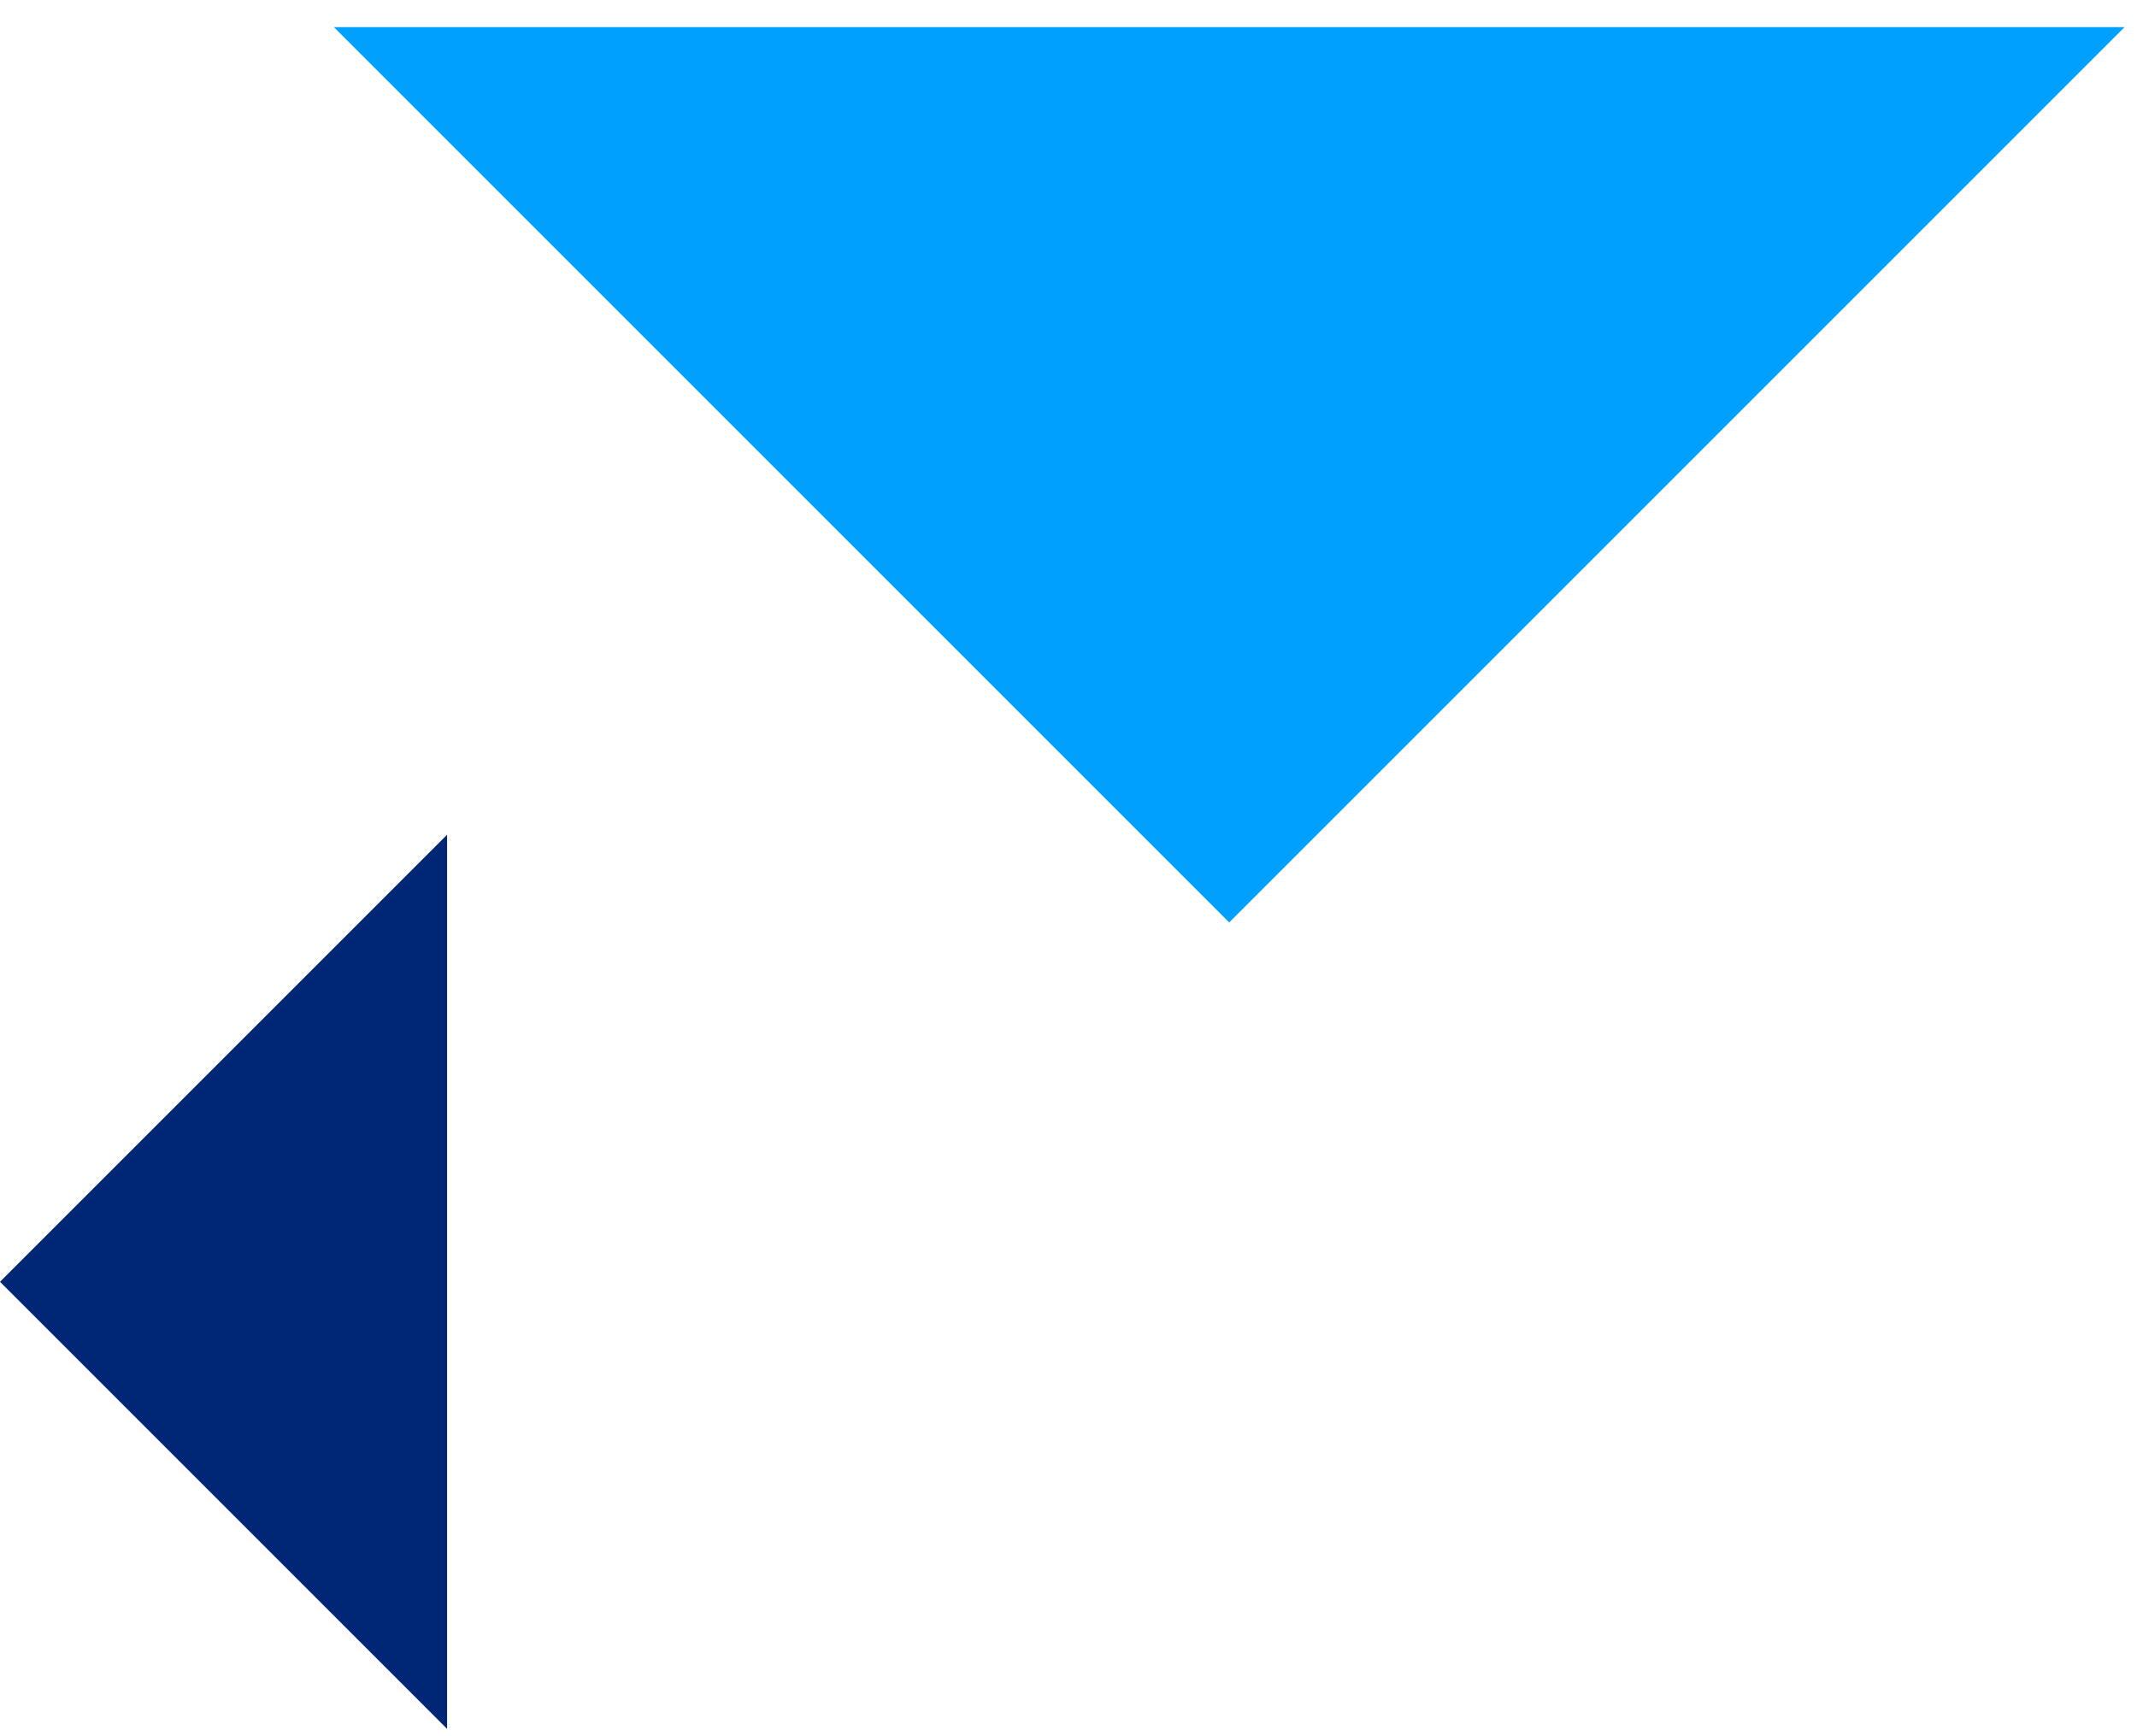
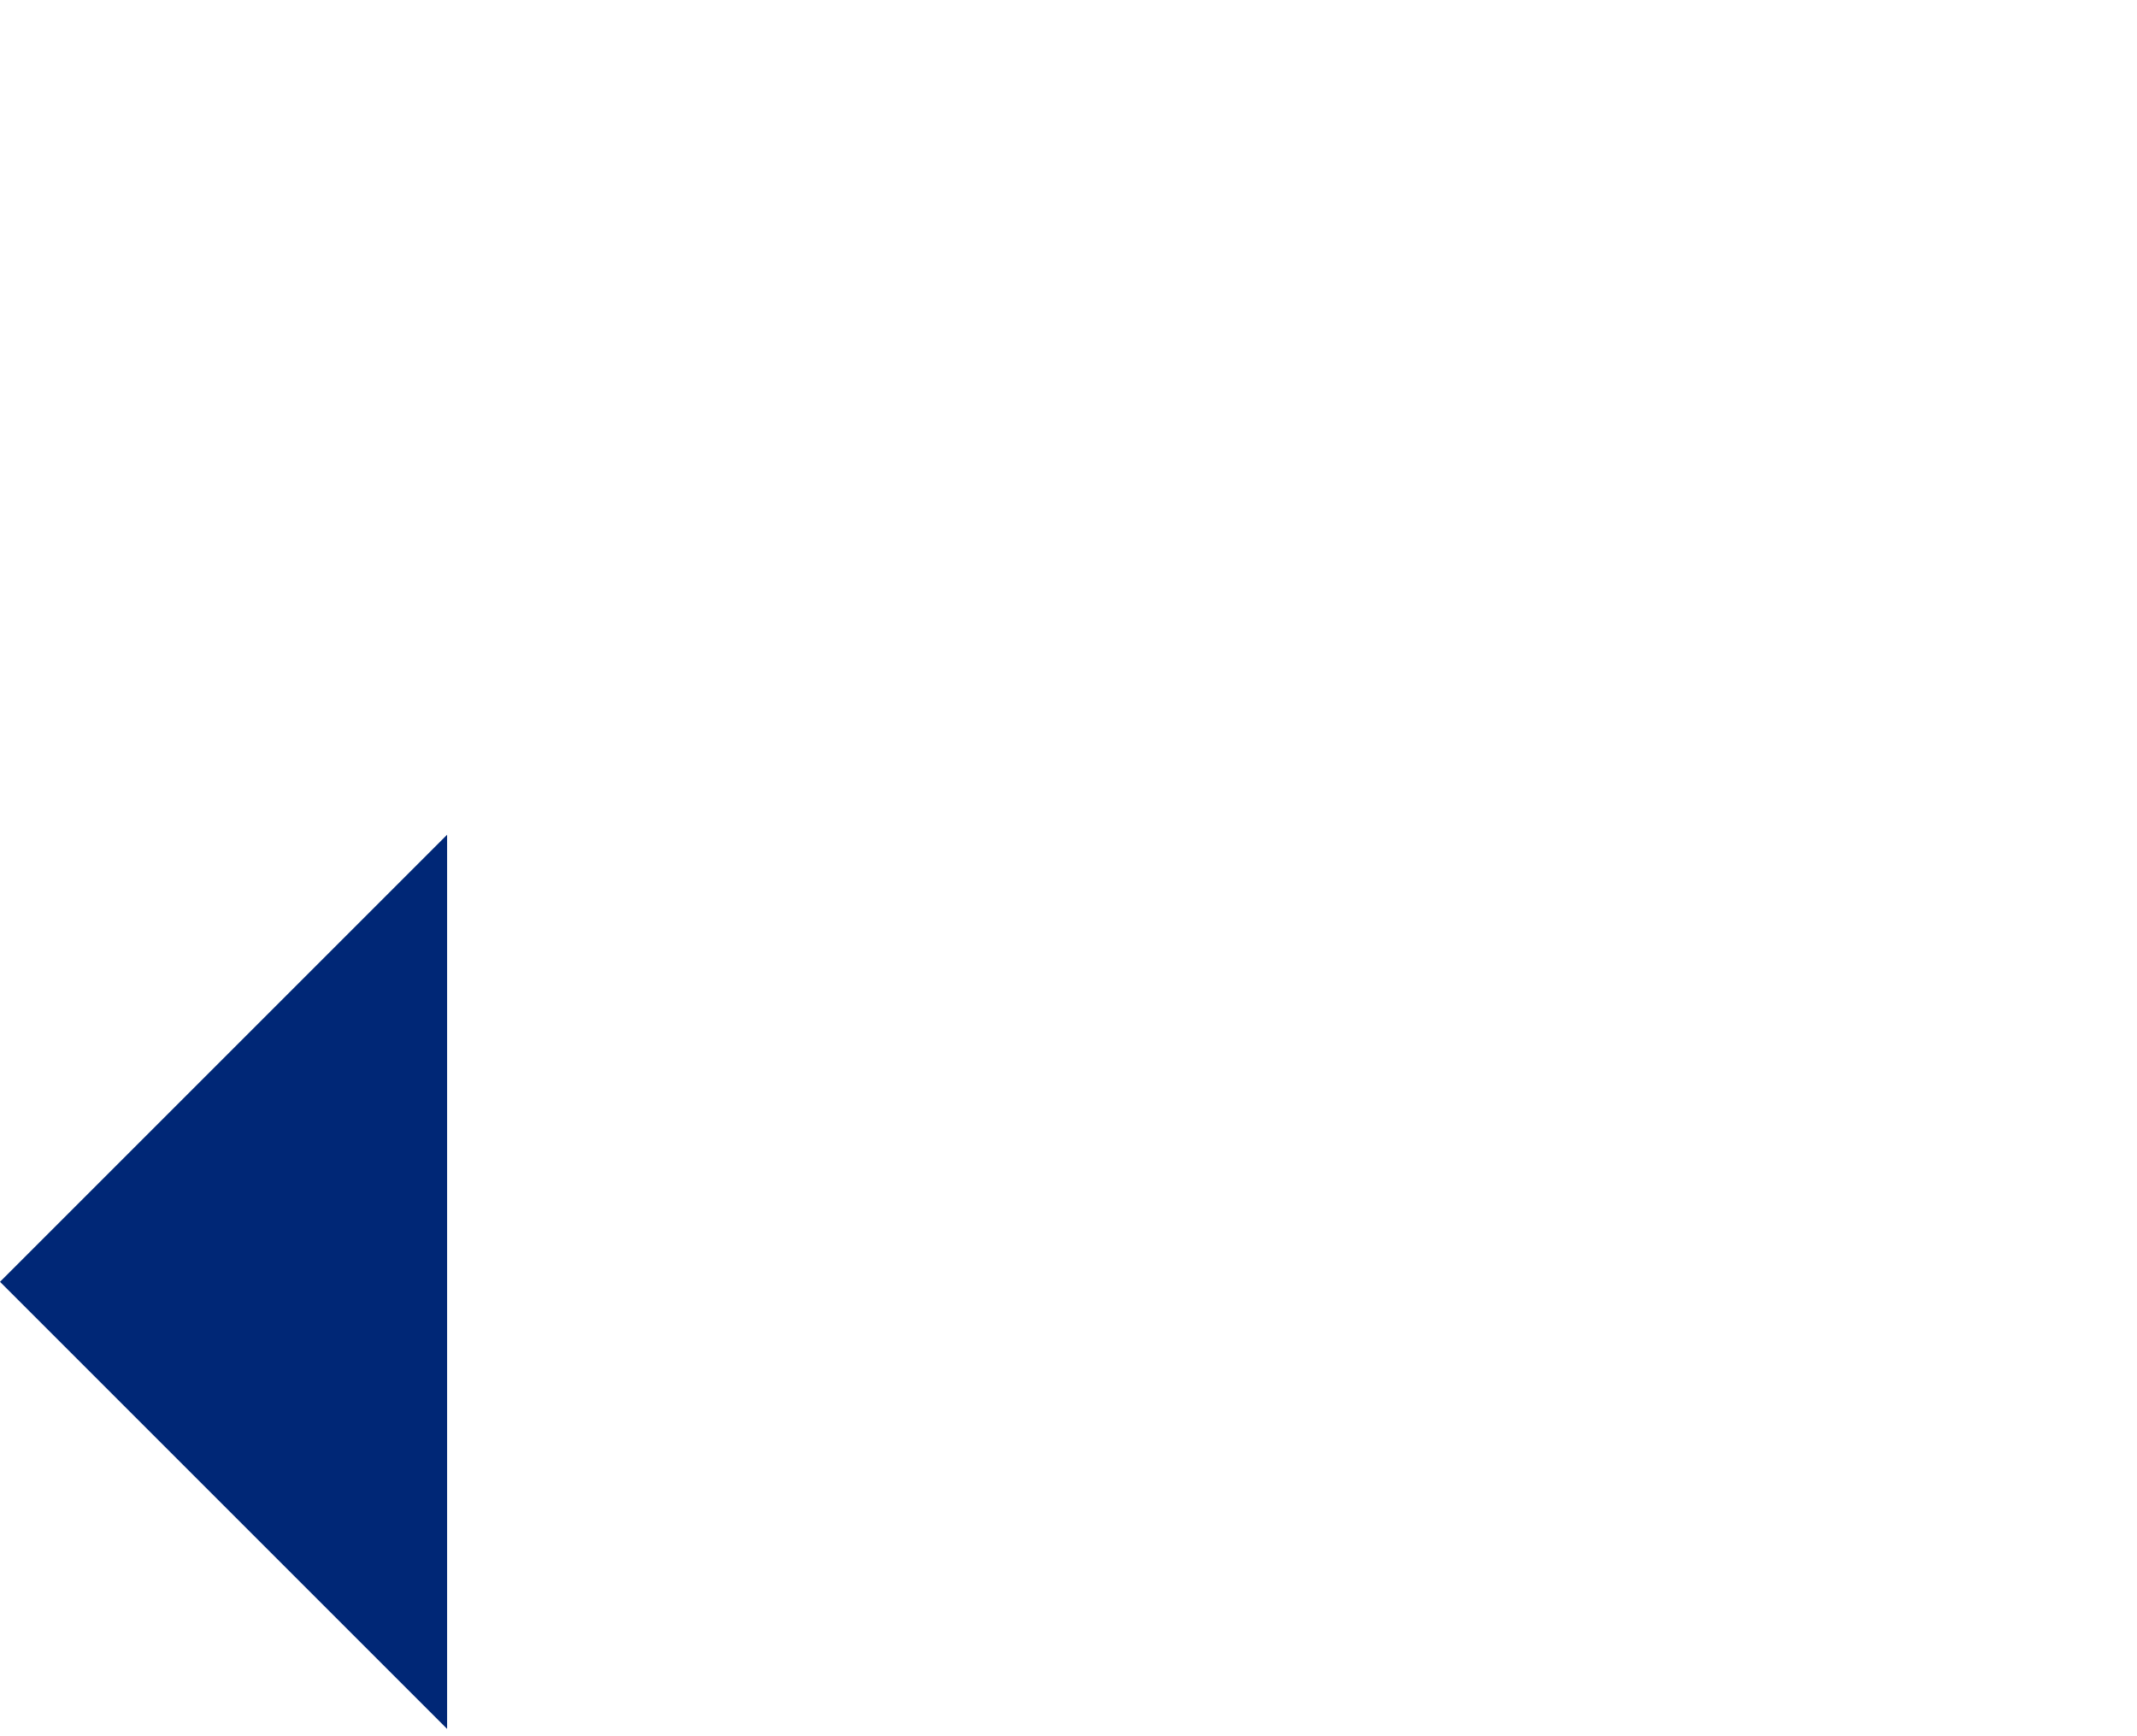
<svg xmlns="http://www.w3.org/2000/svg" width="64" height="52" viewBox="0 0 64 52" fill="none">
-   <path d="M10 0.813L36.813 27.627L63.627 0.813H10Z" fill="#00A0FF" />
  <path d="M13.39 25L-2.15433e-06 38.39L13.39 51.781V25Z" fill="#002776" />
</svg>